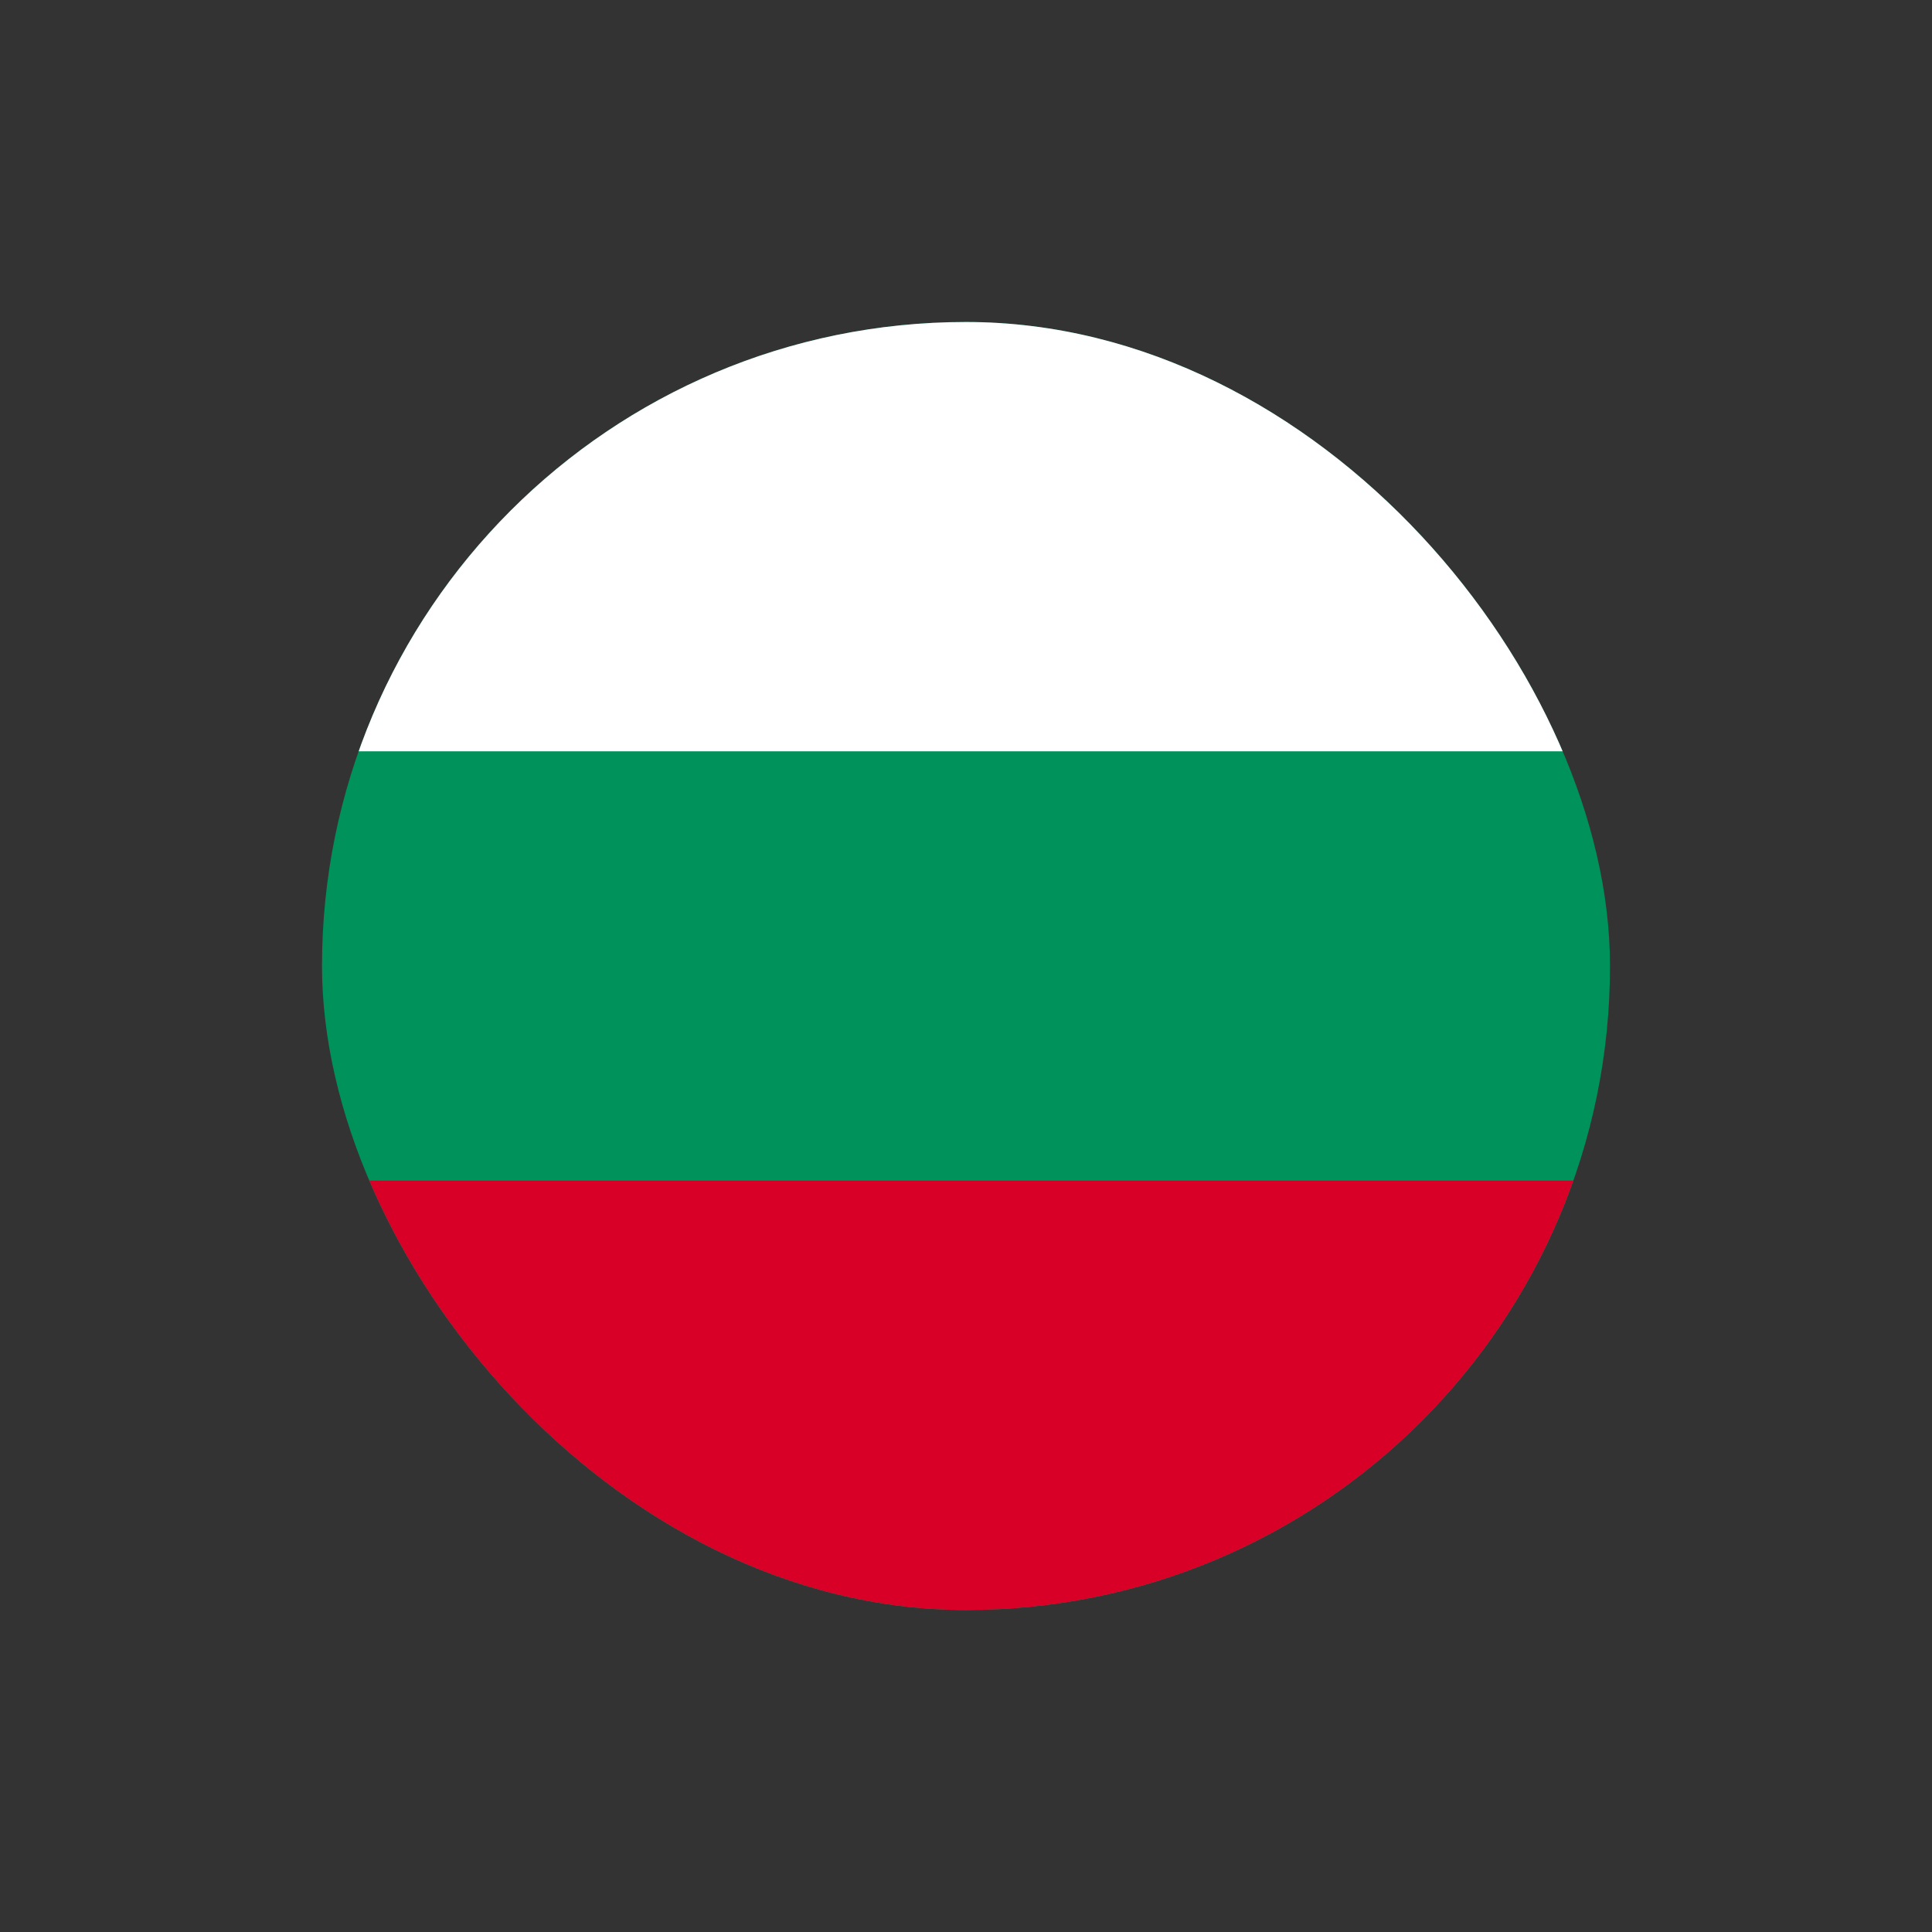
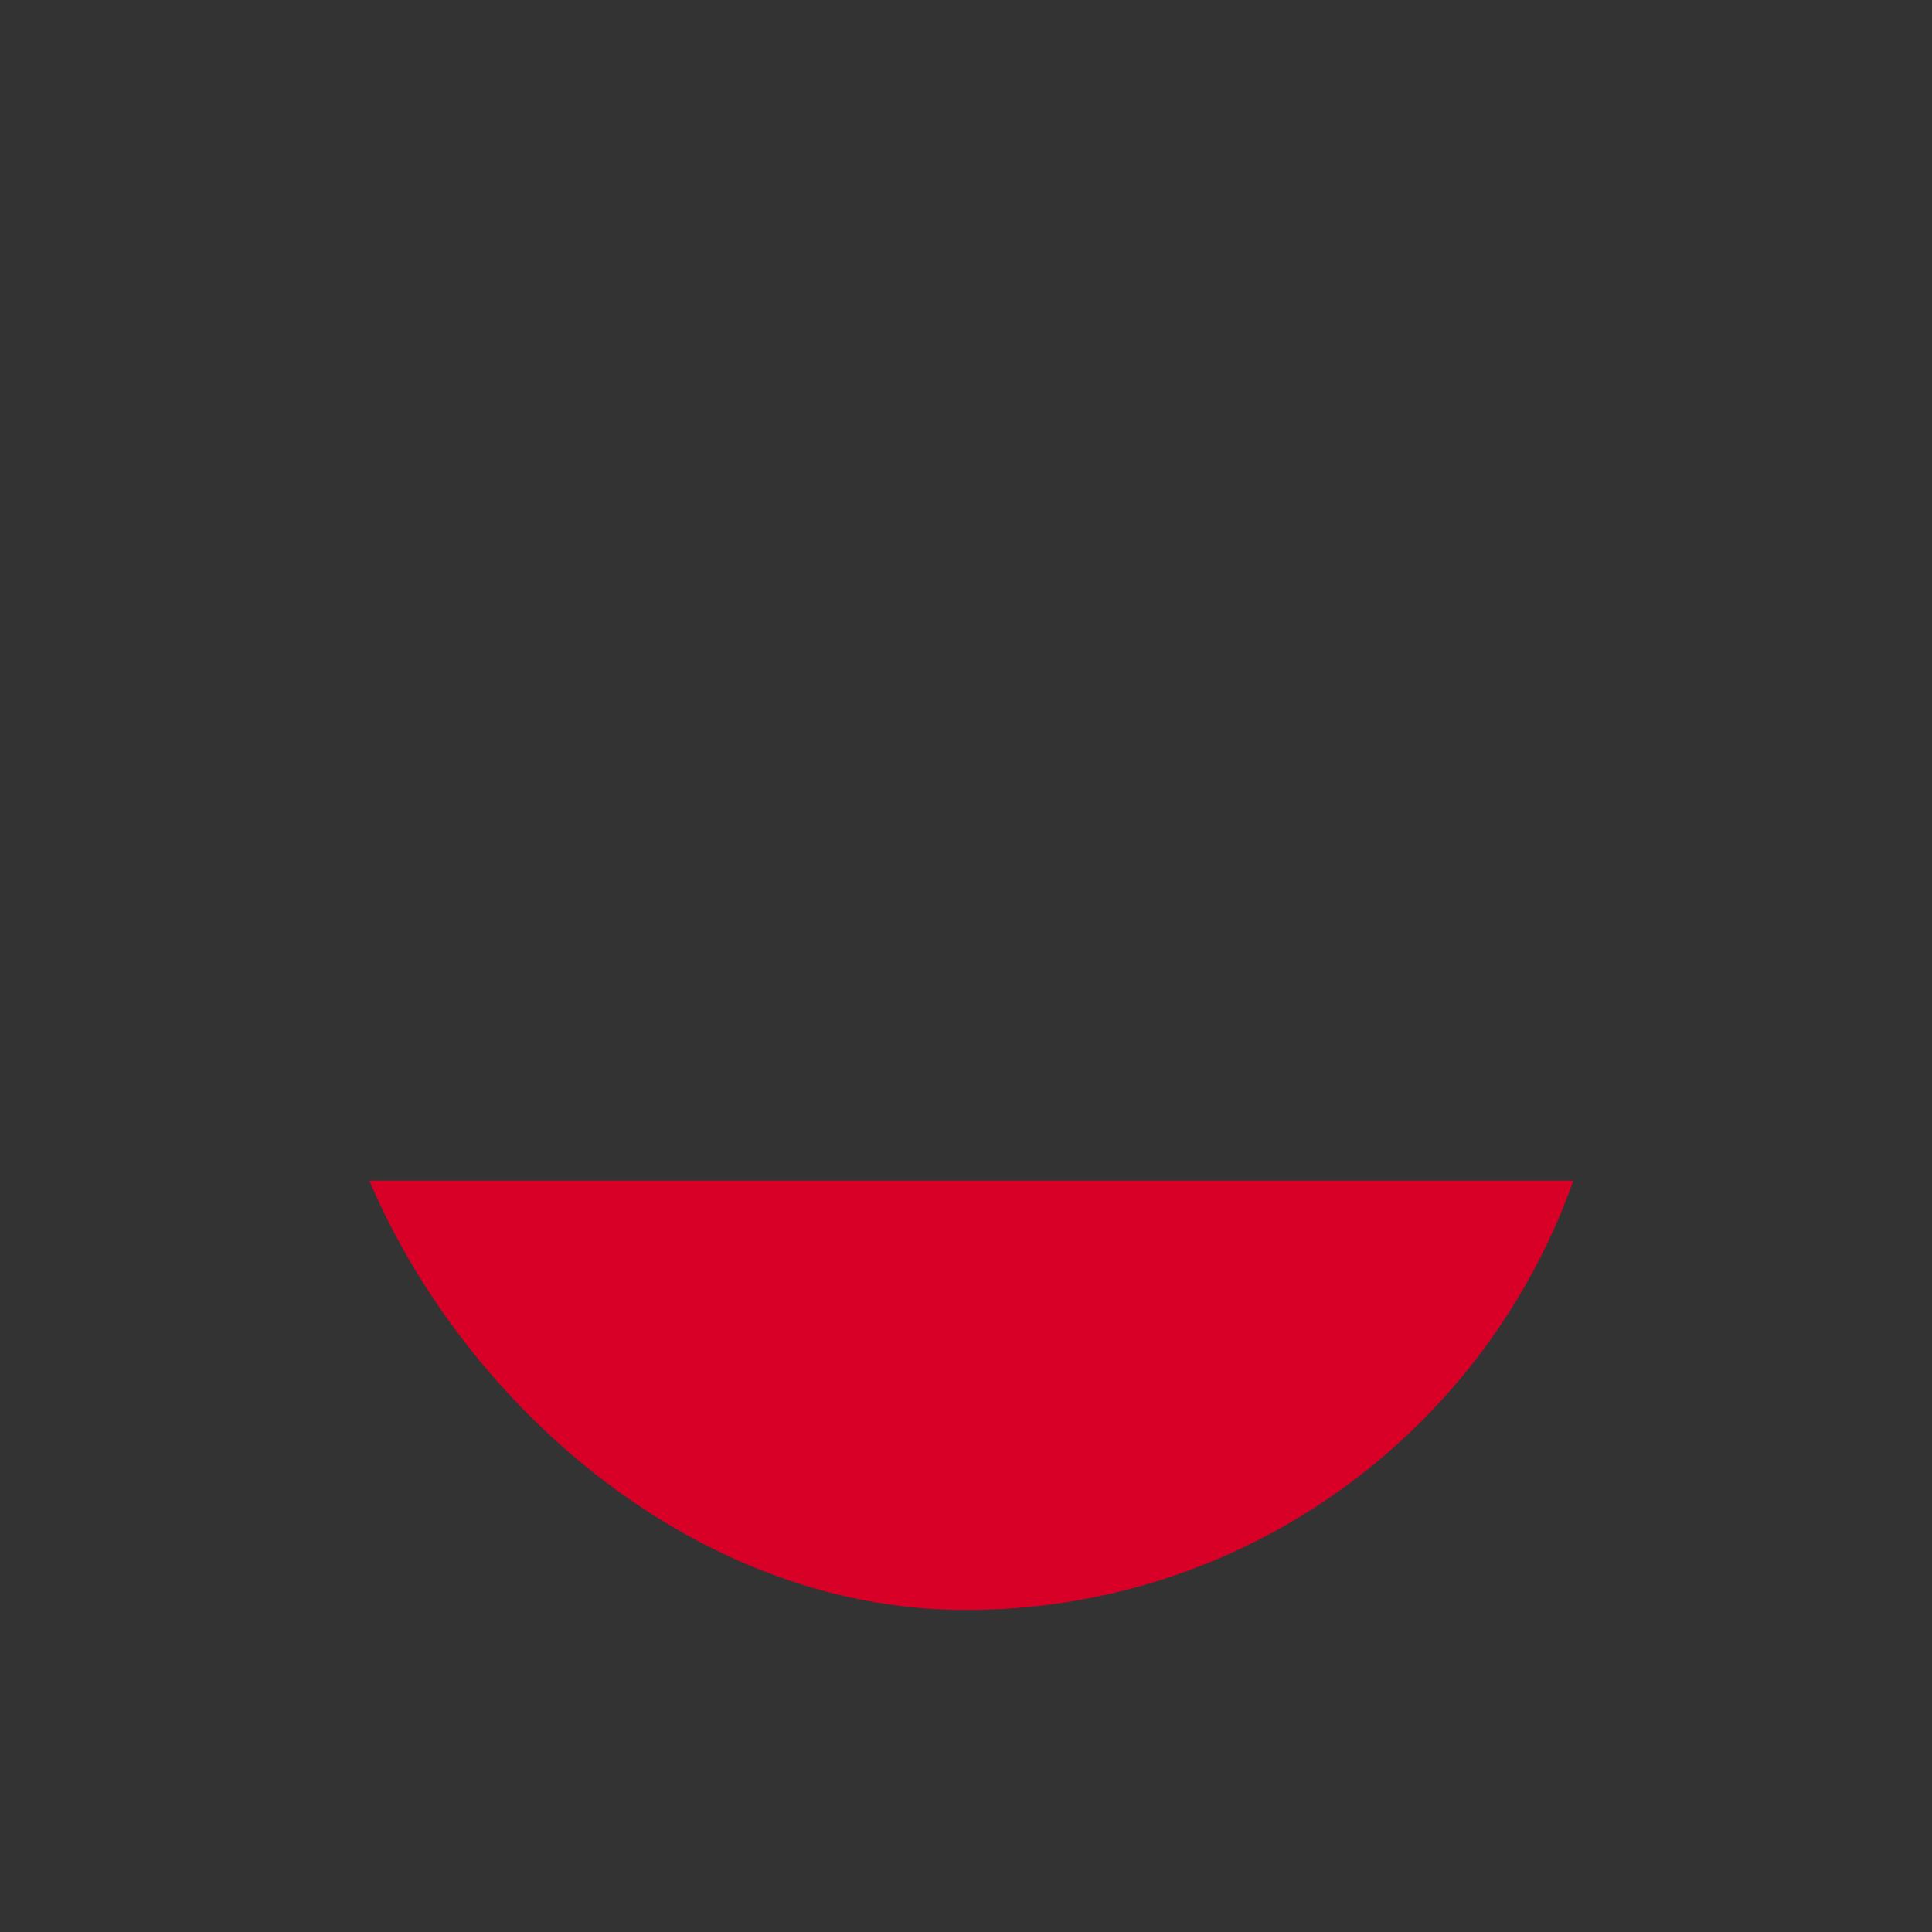
<svg xmlns="http://www.w3.org/2000/svg" width="30" height="30" viewBox="0 0 30 30" fill="none">
  <rect x="0" y="0" width="30" height="30" fill="#333333" stroke="none" />
  <g clip-path="url(#clip0_48135_3679)">
    <g clip-path="url(#clip1_48135_3679)">
      <g clip-path="url(#clip2_48135_3679)">
-         <path d="M0 5H30V25H0V5Z" fill="#00925B" />
-         <path d="M0 5H30V11.666H0V5Z" fill="white" />
+         <path d="M0 5V11.666H0V5Z" fill="white" />
        <path d="M0 18.333H30V25H0V18.333Z" fill="#D80027" />
      </g>
    </g>
  </g>
  <defs>
    <clipPath id="clip0_48135_3679">
      <rect width="30" height="30" rx="15" fill="white" />
    </clipPath>
    <clipPath id="clip1_48135_3679">
      <rect x="5" y="5" width="20" height="20" rx="10" fill="white" />
    </clipPath>
    <clipPath id="clip2_48135_3679">
      <rect width="30" height="20" fill="white" transform="translate(0 5)" />
    </clipPath>
  </defs>
</svg>